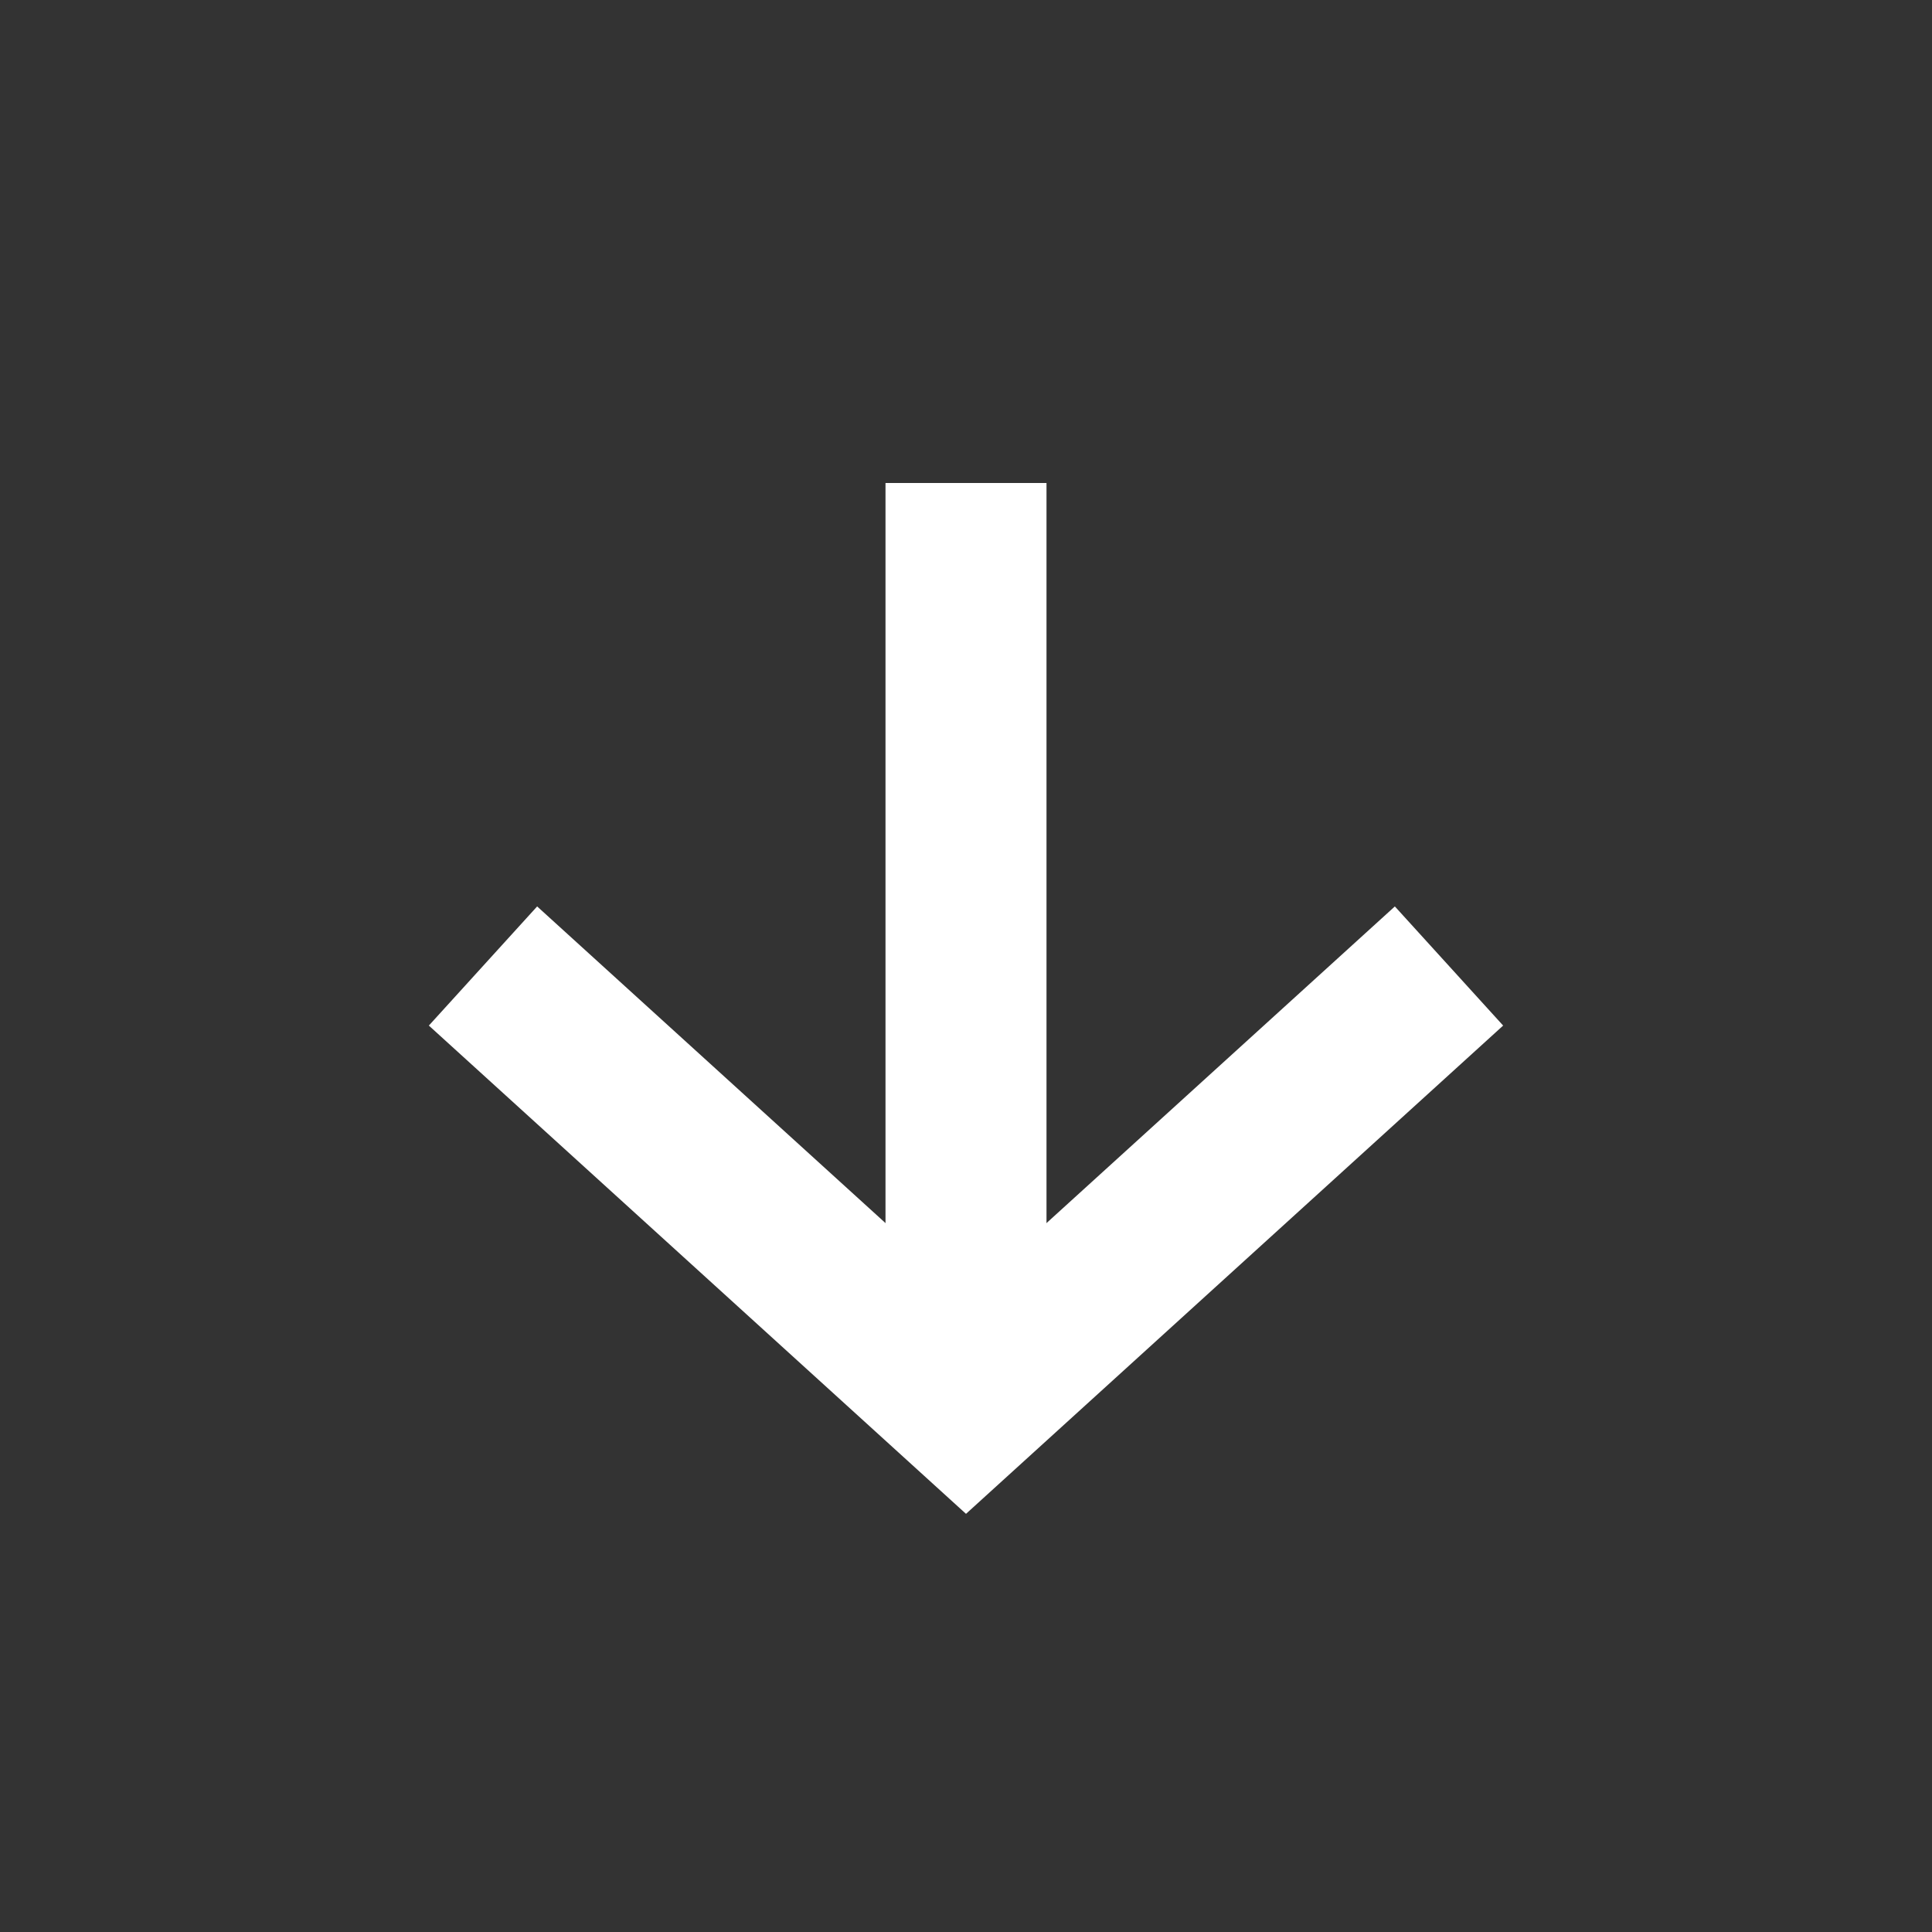
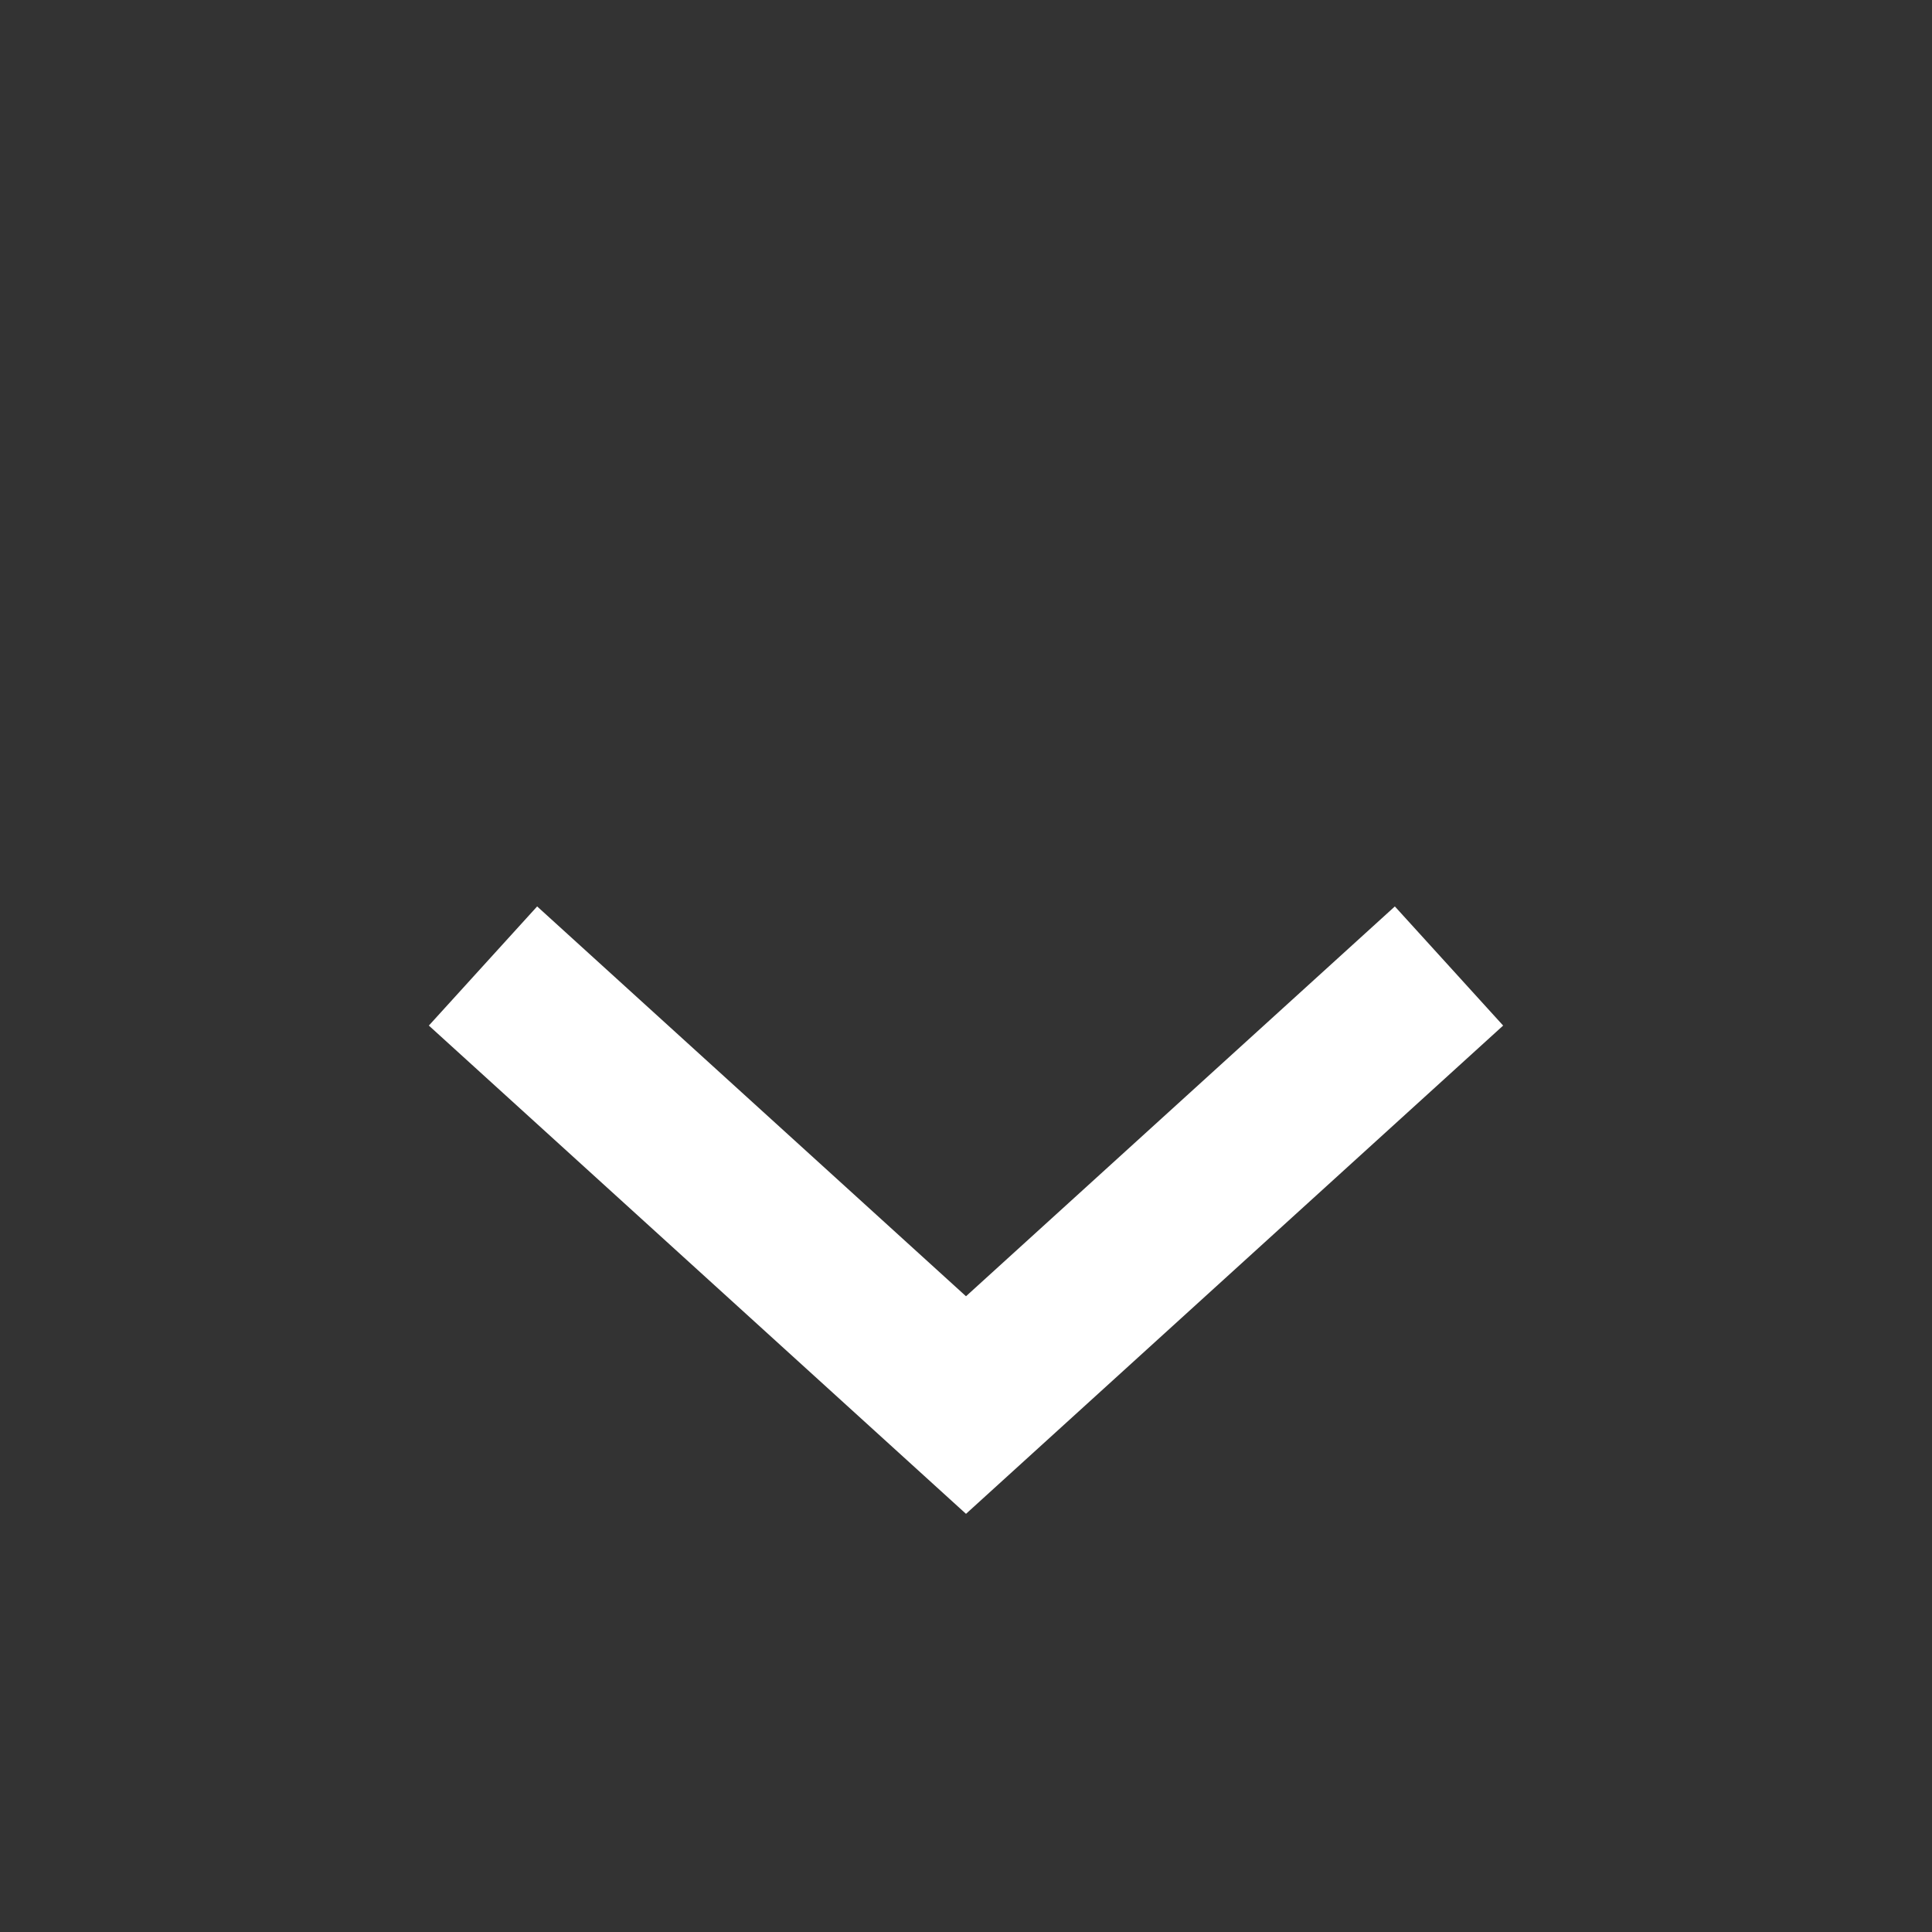
<svg xmlns="http://www.w3.org/2000/svg" width="24" height="24" viewBox="0 0 24 24" fill="none">
  <rect x="0" y="0" width="24" height="24" fill="#333333" stroke="none" />
-   <path d="M12 6L12 17" stroke="white" stroke-width="2" />
  <path d="M6 12L12 17.454L18 12" stroke="white" stroke-width="2" />
</svg>